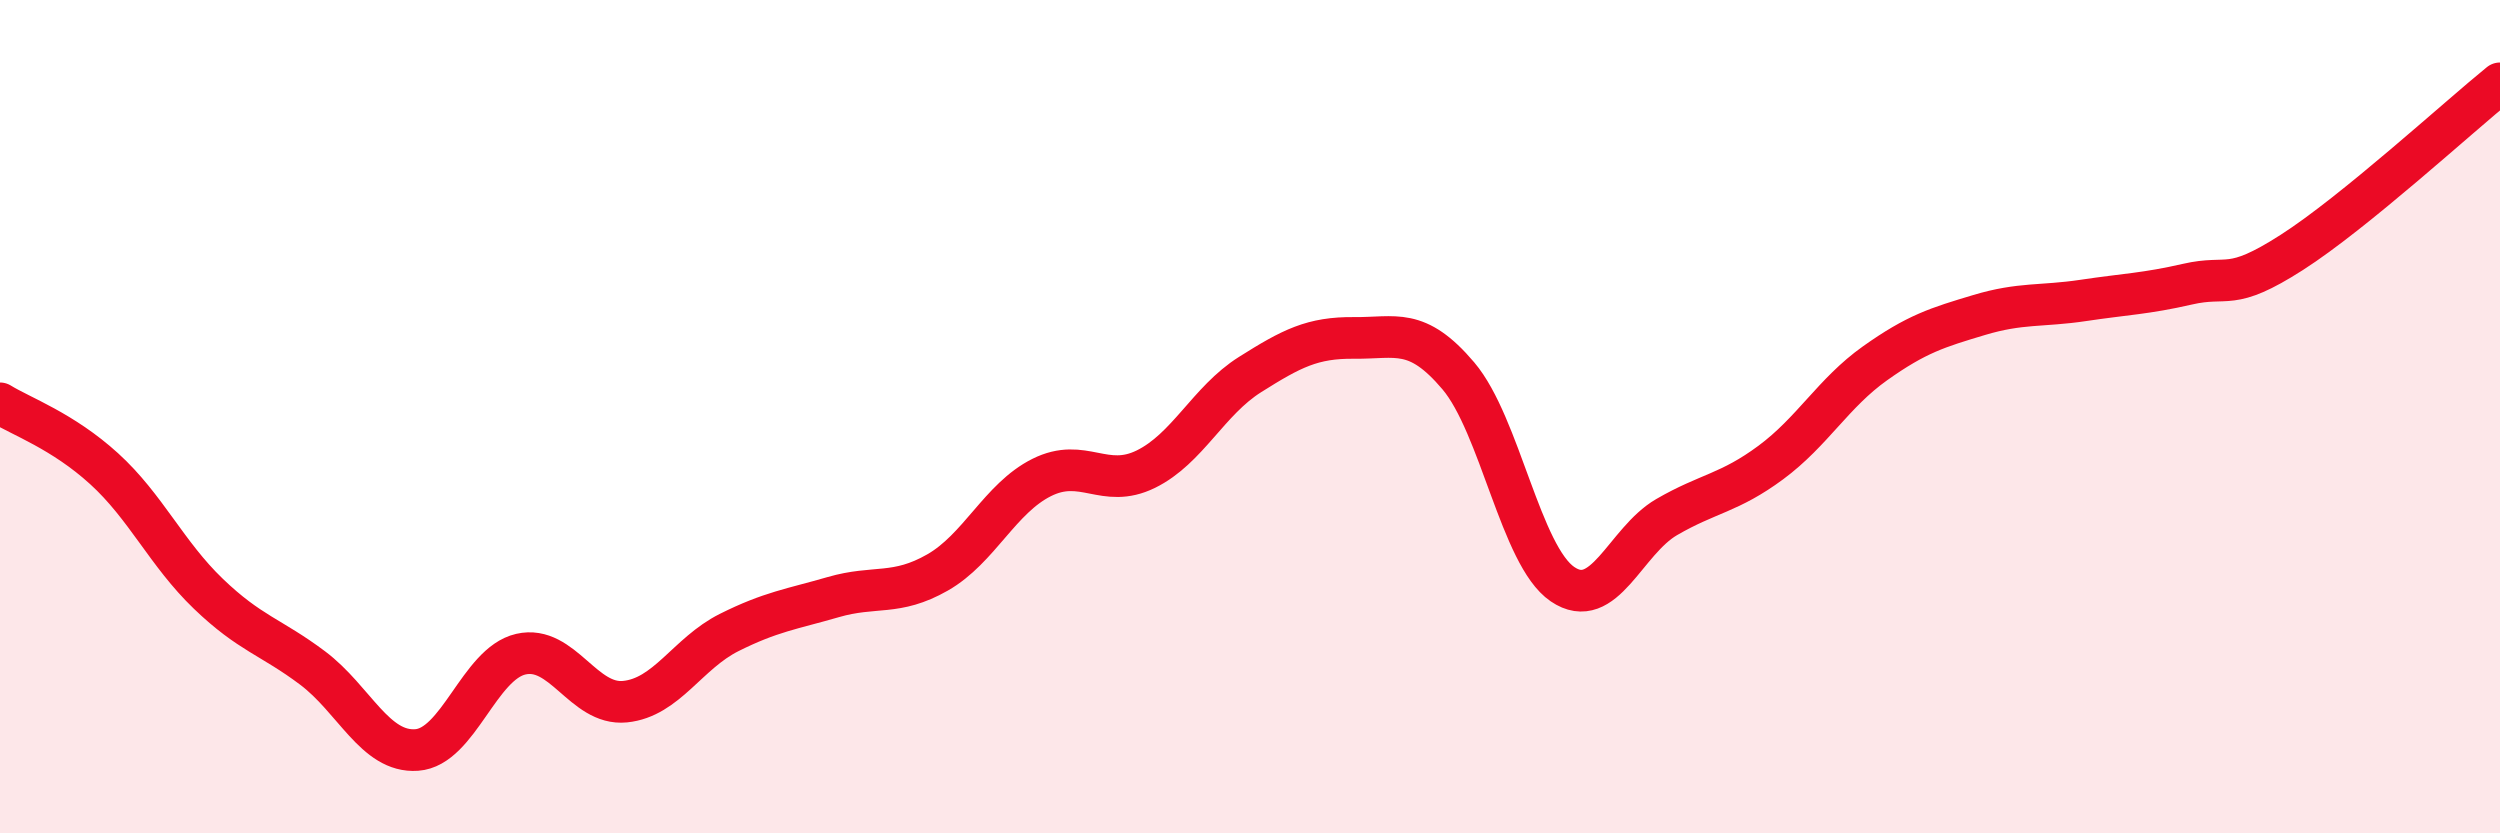
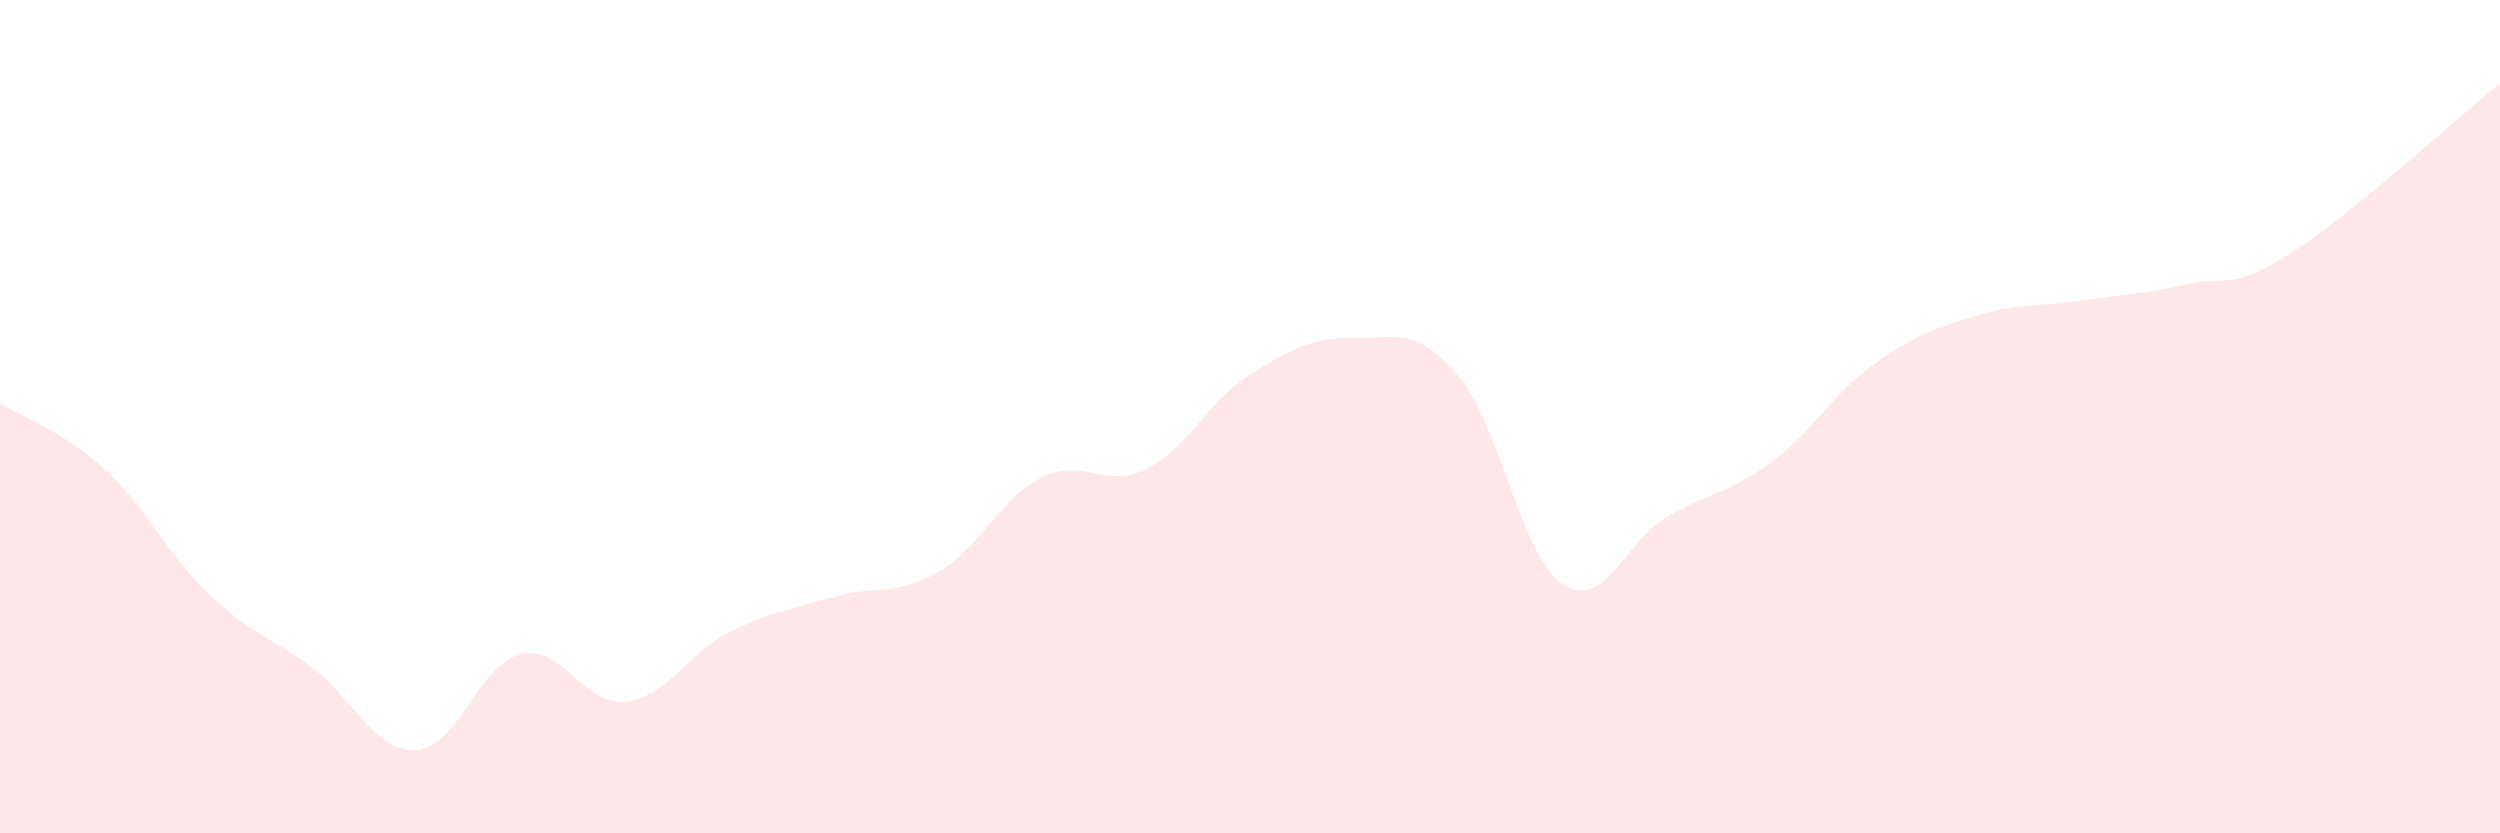
<svg xmlns="http://www.w3.org/2000/svg" width="60" height="20" viewBox="0 0 60 20">
  <path d="M 0,9.68 C 0.5,9.99 1.5,10.34 2.5,11.25 C 3.5,12.16 4,13.29 5,14.25 C 6,15.21 6.5,15.28 7.5,16.03 C 8.5,16.78 9,18.07 10,18 C 11,17.93 11.5,15.93 12.5,15.7 C 13.5,15.47 14,16.94 15,16.84 C 16,16.74 16.5,15.68 17.5,15.18 C 18.5,14.68 19,14.62 20,14.33 C 21,14.04 21.5,14.31 22.5,13.74 C 23.5,13.17 24,11.96 25,11.46 C 26,10.96 26.5,11.75 27.5,11.26 C 28.5,10.77 29,9.62 30,8.99 C 31,8.36 31.5,8.1 32.5,8.11 C 33.5,8.12 34,7.84 35,9.02 C 36,10.2 36.5,13.34 37.5,14.02 C 38.5,14.7 39,12.99 40,12.41 C 41,11.83 41.5,11.84 42.5,11.1 C 43.5,10.36 44,9.43 45,8.72 C 46,8.01 46.5,7.86 47.5,7.56 C 48.5,7.26 49,7.36 50,7.21 C 51,7.06 51.5,7.05 52.5,6.82 C 53.5,6.59 53.5,7.02 55,6.06 C 56.5,5.1 59,2.81 60,2L60 20L0 20Z" fill="#EB0A25" opacity="0.1" stroke-linecap="round" stroke-linejoin="round" />
-   <path d="M 0,9.68 C 0.5,9.99 1.5,10.34 2.5,11.25 C 3.5,12.16 4,13.29 5,14.25 C 6,15.21 6.5,15.28 7.5,16.03 C 8.5,16.78 9,18.07 10,18 C 11,17.93 11.5,15.93 12.5,15.7 C 13.5,15.47 14,16.94 15,16.84 C 16,16.74 16.5,15.68 17.5,15.18 C 18.5,14.68 19,14.62 20,14.33 C 21,14.04 21.5,14.31 22.5,13.74 C 23.5,13.17 24,11.96 25,11.46 C 26,10.96 26.5,11.75 27.5,11.26 C 28.5,10.77 29,9.62 30,8.99 C 31,8.36 31.5,8.1 32.5,8.11 C 33.5,8.12 34,7.84 35,9.02 C 36,10.2 36.5,13.34 37.5,14.02 C 38.5,14.7 39,12.99 40,12.41 C 41,11.83 41.5,11.84 42.5,11.1 C 43.5,10.36 44,9.43 45,8.72 C 46,8.01 46.5,7.86 47.5,7.56 C 48.5,7.26 49,7.36 50,7.21 C 51,7.06 51.5,7.05 52.5,6.82 C 53.5,6.59 53.5,7.02 55,6.06 C 56.5,5.1 59,2.81 60,2" stroke="#EB0A25" stroke-width="1" fill="none" stroke-linecap="round" stroke-linejoin="round" />
</svg>